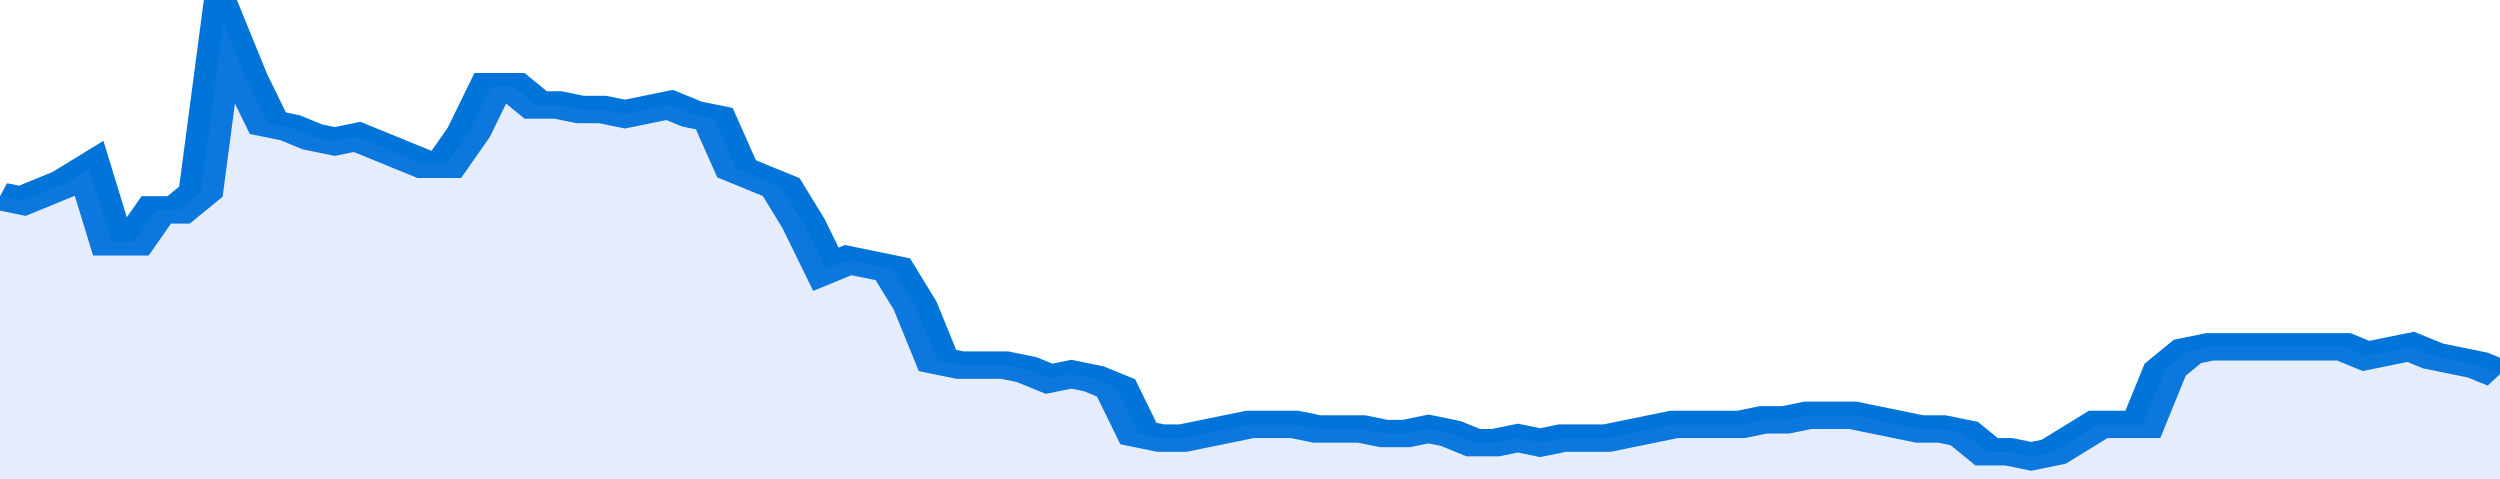
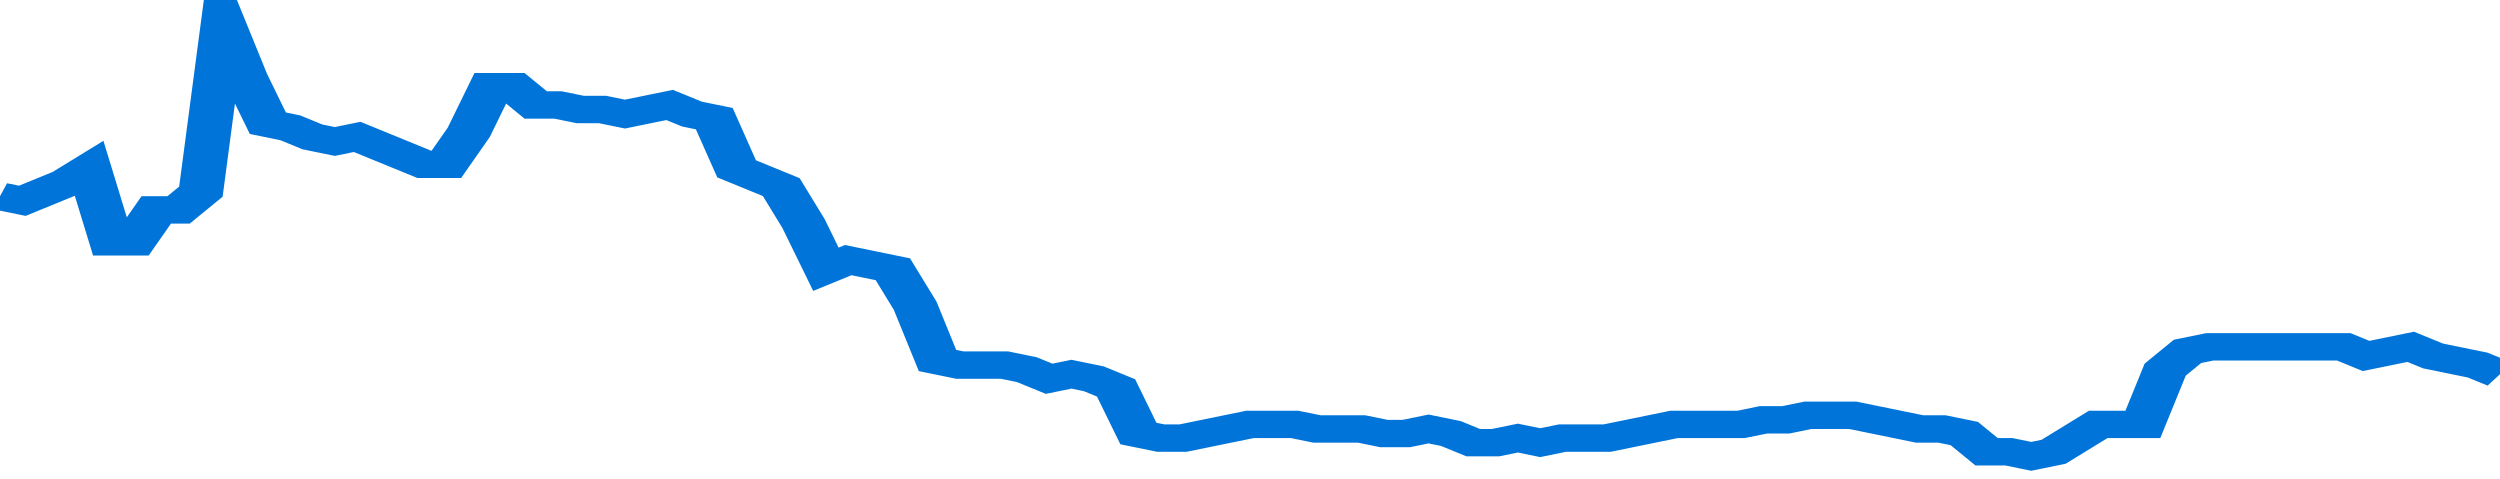
<svg xmlns="http://www.w3.org/2000/svg" viewBox="0 0 336 105" width="120" height="23" preserveAspectRatio="none">
  <polyline fill="none" stroke="#0074d9" stroke-width="6" points="0, 43 3, 44 6, 42 9, 40 12, 37 15, 53 18, 53 21, 46 24, 46 27, 42 30, 5 33, 17 36, 27 39, 28 42, 30 45, 31 48, 30 51, 32 54, 34 57, 36 60, 36 63, 29 66, 19 69, 19 72, 23 75, 23 78, 24 81, 24 84, 25 87, 24 90, 23 93, 25 96, 26 99, 37 102, 39 105, 41 108, 49 111, 59 114, 57 117, 58 120, 59 123, 67 126, 79 129, 80 132, 80 135, 80 138, 81 141, 83 144, 82 147, 83 150, 85 153, 95 156, 96 159, 96 162, 95 165, 94 168, 93 171, 93 174, 93 177, 94 180, 94 183, 94 186, 95 189, 95 192, 94 195, 95 198, 97 201, 97 204, 96 207, 97 210, 96 213, 96 216, 96 219, 95 222, 94 225, 93 228, 93 231, 93 234, 93 237, 92 240, 92 243, 91 246, 91 249, 91 252, 92 255, 93 258, 94 261, 94 264, 95 267, 99 270, 99 273, 100 276, 99 279, 96 282, 93 285, 93 288, 93 291, 81 294, 77 297, 76 300, 76 303, 76 306, 76 309, 76 312, 76 315, 76 318, 78 321, 77 324, 76 327, 78 330, 79 333, 80 336, 82 336, 82 "> </polyline>
-   <polygon fill="#5085ec" opacity="0.15" points="0, 105 0, 43 3, 44 6, 42 9, 40 12, 37 15, 53 18, 53 21, 46 24, 46 27, 42 30, 5 33, 17 36, 27 39, 28 42, 30 45, 31 48, 30 51, 32 54, 34 57, 36 60, 36 63, 29 66, 19 69, 19 72, 23 75, 23 78, 24 81, 24 84, 25 87, 24 90, 23 93, 25 96, 26 99, 37 102, 39 105, 41 108, 49 111, 59 114, 57 117, 58 120, 59 123, 67 126, 79 129, 80 132, 80 135, 80 138, 81 141, 83 144, 82 147, 83 150, 85 153, 95 156, 96 159, 96 162, 95 165, 94 168, 93 171, 93 174, 93 177, 94 180, 94 183, 94 186, 95 189, 95 192, 94 195, 95 198, 97 201, 97 204, 96 207, 97 210, 96 213, 96 216, 96 219, 95 222, 94 225, 93 228, 93 231, 93 234, 93 237, 92 240, 92 243, 91 246, 91 249, 91 252, 92 255, 93 258, 94 261, 94 264, 95 267, 99 270, 99 273, 100 276, 99 279, 96 282, 93 285, 93 288, 93 291, 81 294, 77 297, 76 300, 76 303, 76 306, 76 309, 76 312, 76 315, 76 318, 78 321, 77 324, 76 327, 78 330, 79 333, 80 336, 82 336, 105 " />
</svg>